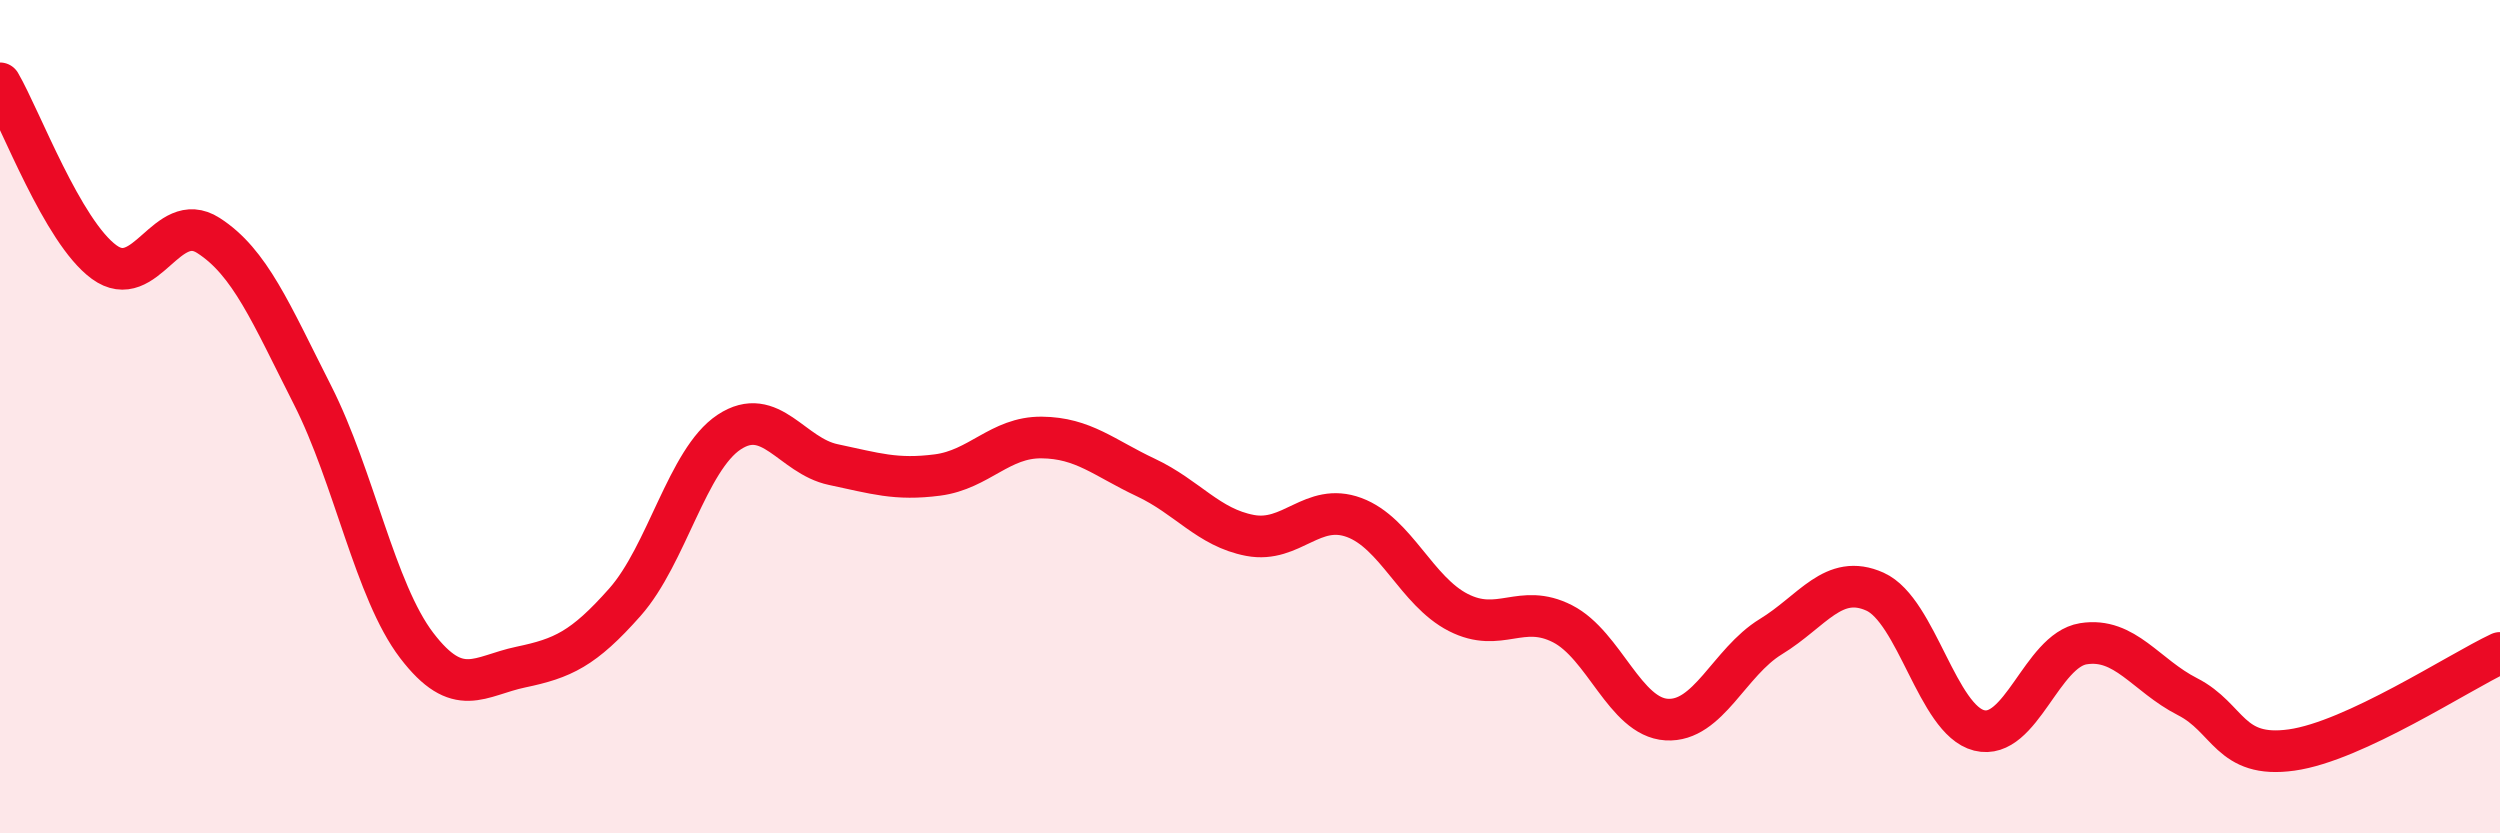
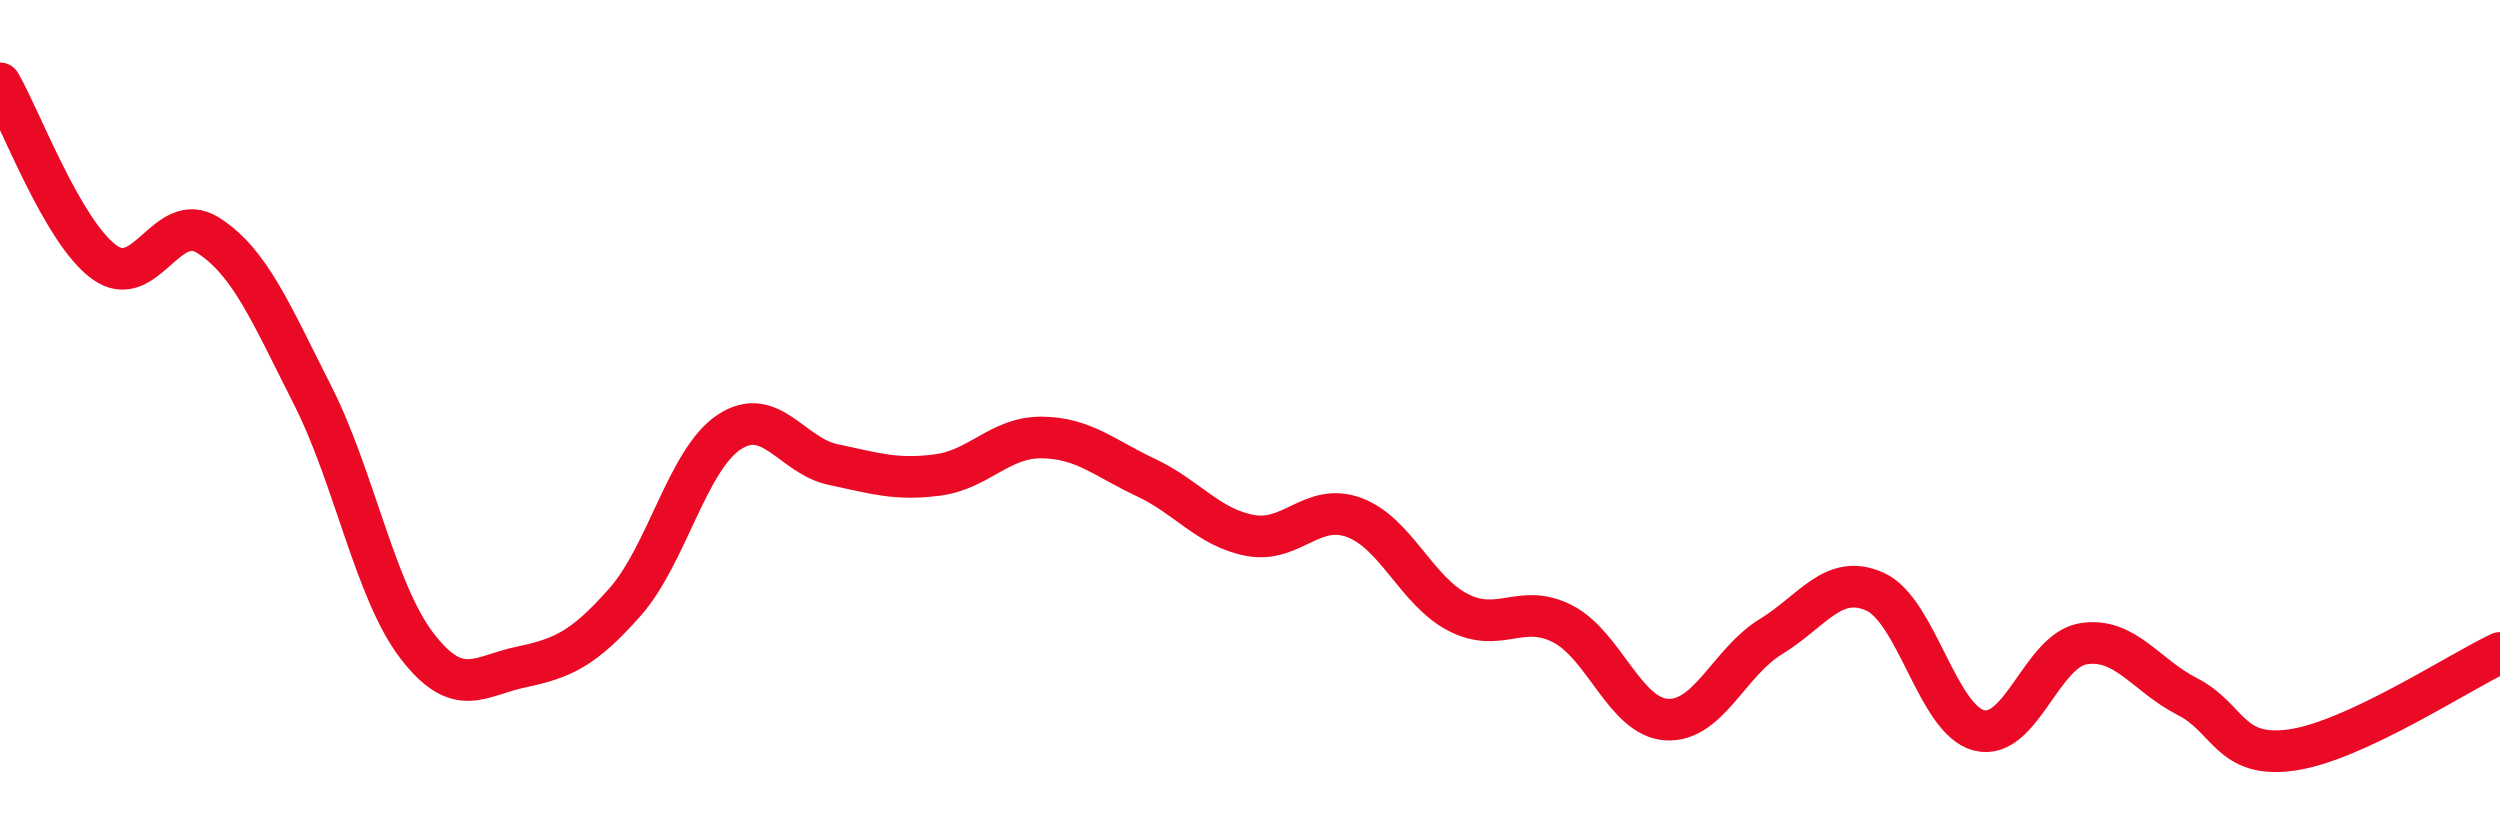
<svg xmlns="http://www.w3.org/2000/svg" width="60" height="20" viewBox="0 0 60 20">
-   <path d="M 0,2 C 0.5,2.86 1.5,5.56 2.5,6.29 C 3.5,7.02 4,5.01 5,5.65 C 6,6.29 6.5,7.51 7.5,9.48 C 8.5,11.45 9,14.18 10,15.49 C 11,16.8 11.5,16.22 12.5,16.01 C 13.5,15.8 14,15.58 15,14.45 C 16,13.32 16.5,11.03 17.5,10.37 C 18.5,9.71 19,10.94 20,11.15 C 21,11.36 21.5,11.53 22.5,11.4 C 23.5,11.27 24,10.49 25,10.5 C 26,10.51 26.5,10.99 27.5,11.46 C 28.5,11.93 29,12.66 30,12.85 C 31,13.04 31.5,12.05 32.5,12.42 C 33.5,12.79 34,14.19 35,14.7 C 36,15.21 36.5,14.46 37.5,14.97 C 38.5,15.48 39,17.21 40,17.27 C 41,17.33 41.5,15.89 42.5,15.28 C 43.5,14.67 44,13.75 45,14.2 C 46,14.65 46.5,17.28 47.5,17.53 C 48.5,17.78 49,15.61 50,15.45 C 51,15.29 51.5,16.21 52.5,16.72 C 53.5,17.23 53.5,18.21 55,18 C 56.5,17.79 59,16.14 60,15.67L60 20L0 20Z" fill="#EB0A25" opacity="0.1" stroke-linecap="round" stroke-linejoin="round" />
  <path d="M 0,2 C 0.5,2.86 1.5,5.56 2.5,6.29 C 3.5,7.02 4,5.01 5,5.65 C 6,6.29 6.5,7.51 7.5,9.48 C 8.5,11.45 9,14.18 10,15.49 C 11,16.8 11.5,16.22 12.5,16.01 C 13.5,15.8 14,15.58 15,14.45 C 16,13.32 16.5,11.03 17.5,10.37 C 18.5,9.71 19,10.94 20,11.15 C 21,11.36 21.5,11.53 22.5,11.4 C 23.5,11.27 24,10.49 25,10.5 C 26,10.51 26.5,10.99 27.5,11.46 C 28.5,11.93 29,12.66 30,12.85 C 31,13.04 31.5,12.05 32.5,12.42 C 33.5,12.79 34,14.19 35,14.7 C 36,15.21 36.5,14.46 37.5,14.97 C 38.5,15.48 39,17.21 40,17.27 C 41,17.33 41.5,15.89 42.5,15.28 C 43.5,14.67 44,13.75 45,14.2 C 46,14.65 46.5,17.28 47.5,17.53 C 48.5,17.78 49,15.61 50,15.45 C 51,15.29 51.5,16.21 52.5,16.72 C 53.5,17.23 53.5,18.21 55,18 C 56.5,17.79 59,16.14 60,15.67" stroke="#EB0A25" stroke-width="1" fill="none" stroke-linecap="round" stroke-linejoin="round" />
</svg>